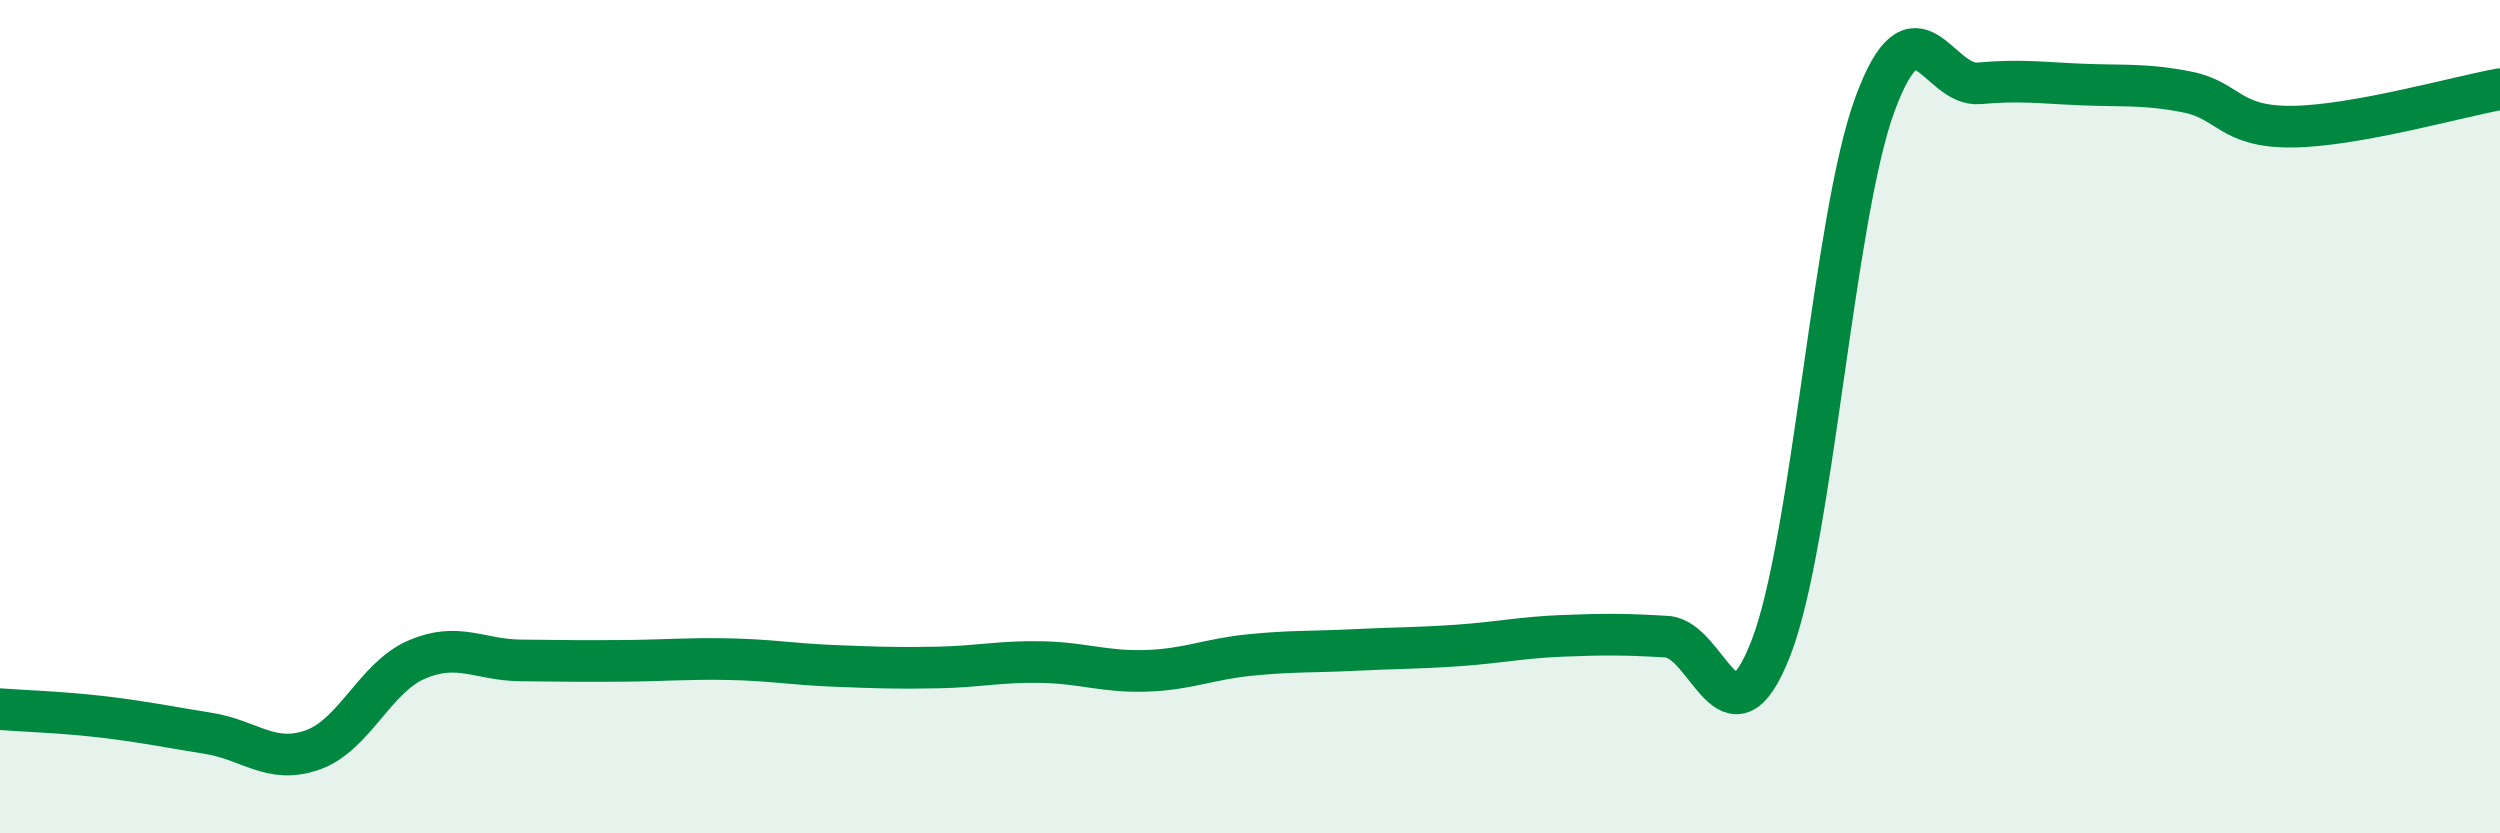
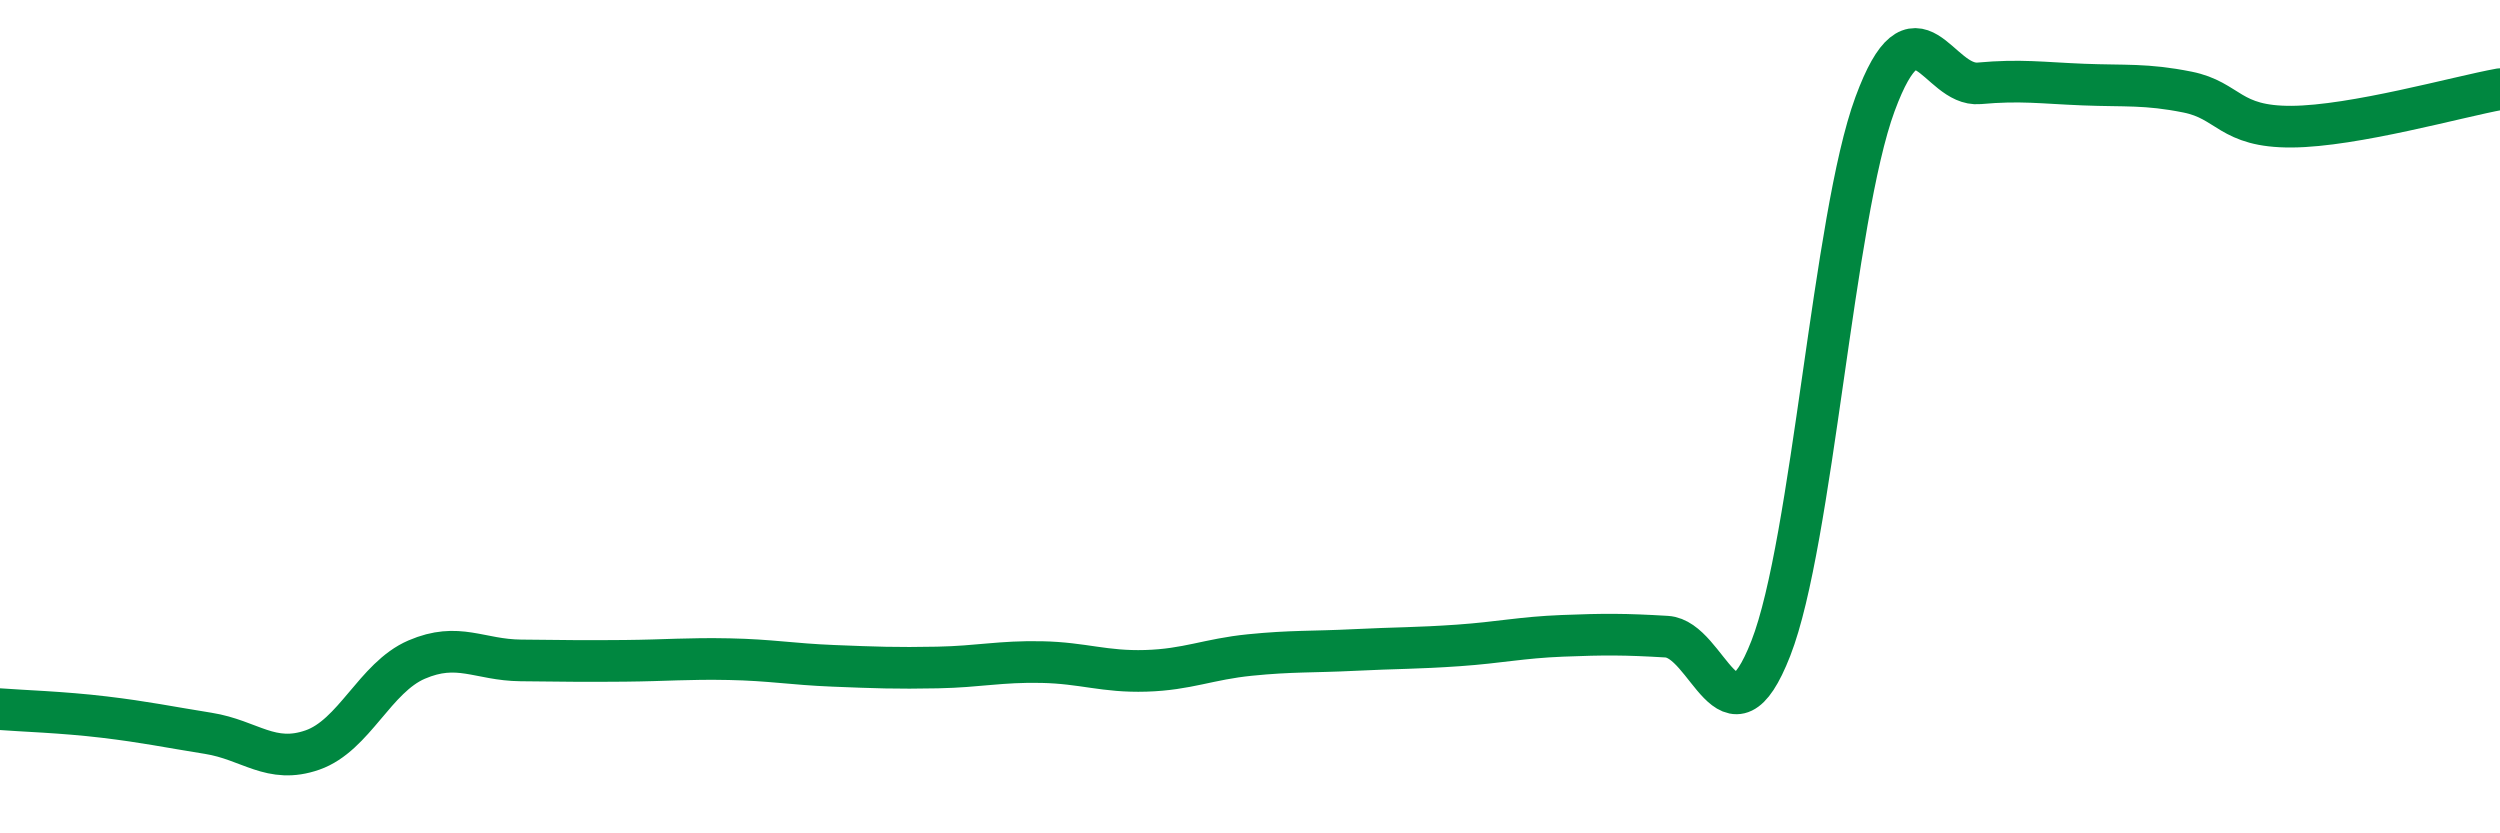
<svg xmlns="http://www.w3.org/2000/svg" width="60" height="20" viewBox="0 0 60 20">
-   <path d="M 0,17.02 C 0.5,17.06 1.5,17.09 2.5,17.21 C 3.5,17.33 4,17.44 5,17.6 C 6,17.76 6.5,18.35 7.5,18 C 8.5,17.65 9,16.26 10,15.83 C 11,15.4 11.5,15.84 12.5,15.85 C 13.5,15.86 14,15.87 15,15.86 C 16,15.85 16.5,15.8 17.5,15.82 C 18.5,15.84 19,15.94 20,15.98 C 21,16.02 21.5,16.04 22.5,16.02 C 23.5,16 24,15.87 25,15.89 C 26,15.91 26.5,16.13 27.5,16.1 C 28.5,16.07 29,15.82 30,15.72 C 31,15.62 31.5,15.65 32.5,15.6 C 33.5,15.55 34,15.56 35,15.49 C 36,15.42 36.5,15.3 37.5,15.26 C 38.5,15.22 39,15.22 40,15.28 C 41,15.34 41.5,18.12 42.5,15.56 C 43.5,13 44,5.21 45,2.5 C 46,-0.21 46.5,2.09 47.5,2 C 48.5,1.91 49,1.99 50,2.03 C 51,2.07 51.5,2.01 52.5,2.21 C 53.5,2.41 53.5,3.05 55,3.04 C 56.5,3.03 59,2.32 60,2.14L60 20L0 20Z" fill="#008740" opacity="0.1" stroke-linecap="round" stroke-linejoin="round" />
  <path d="M 0,17.02 C 0.5,17.06 1.5,17.09 2.5,17.21 C 3.5,17.33 4,17.44 5,17.6 C 6,17.76 6.5,18.35 7.5,18 C 8.5,17.65 9,16.26 10,15.83 C 11,15.4 11.5,15.84 12.5,15.85 C 13.5,15.86 14,15.87 15,15.86 C 16,15.85 16.5,15.8 17.5,15.82 C 18.5,15.84 19,15.94 20,15.98 C 21,16.02 21.5,16.04 22.5,16.02 C 23.5,16 24,15.87 25,15.89 C 26,15.91 26.5,16.13 27.5,16.1 C 28.5,16.07 29,15.82 30,15.72 C 31,15.62 31.5,15.65 32.5,15.6 C 33.5,15.55 34,15.56 35,15.49 C 36,15.42 36.5,15.3 37.5,15.26 C 38.5,15.22 39,15.22 40,15.28 C 41,15.34 41.5,18.12 42.5,15.56 C 43.5,13 44,5.21 45,2.5 C 46,-0.21 46.5,2.09 47.5,2 C 48.5,1.91 49,1.99 50,2.03 C 51,2.07 51.5,2.01 52.5,2.21 C 53.5,2.41 53.5,3.05 55,3.04 C 56.5,3.03 59,2.32 60,2.14" stroke="#008740" stroke-width="1" fill="none" stroke-linecap="round" stroke-linejoin="round" />
</svg>